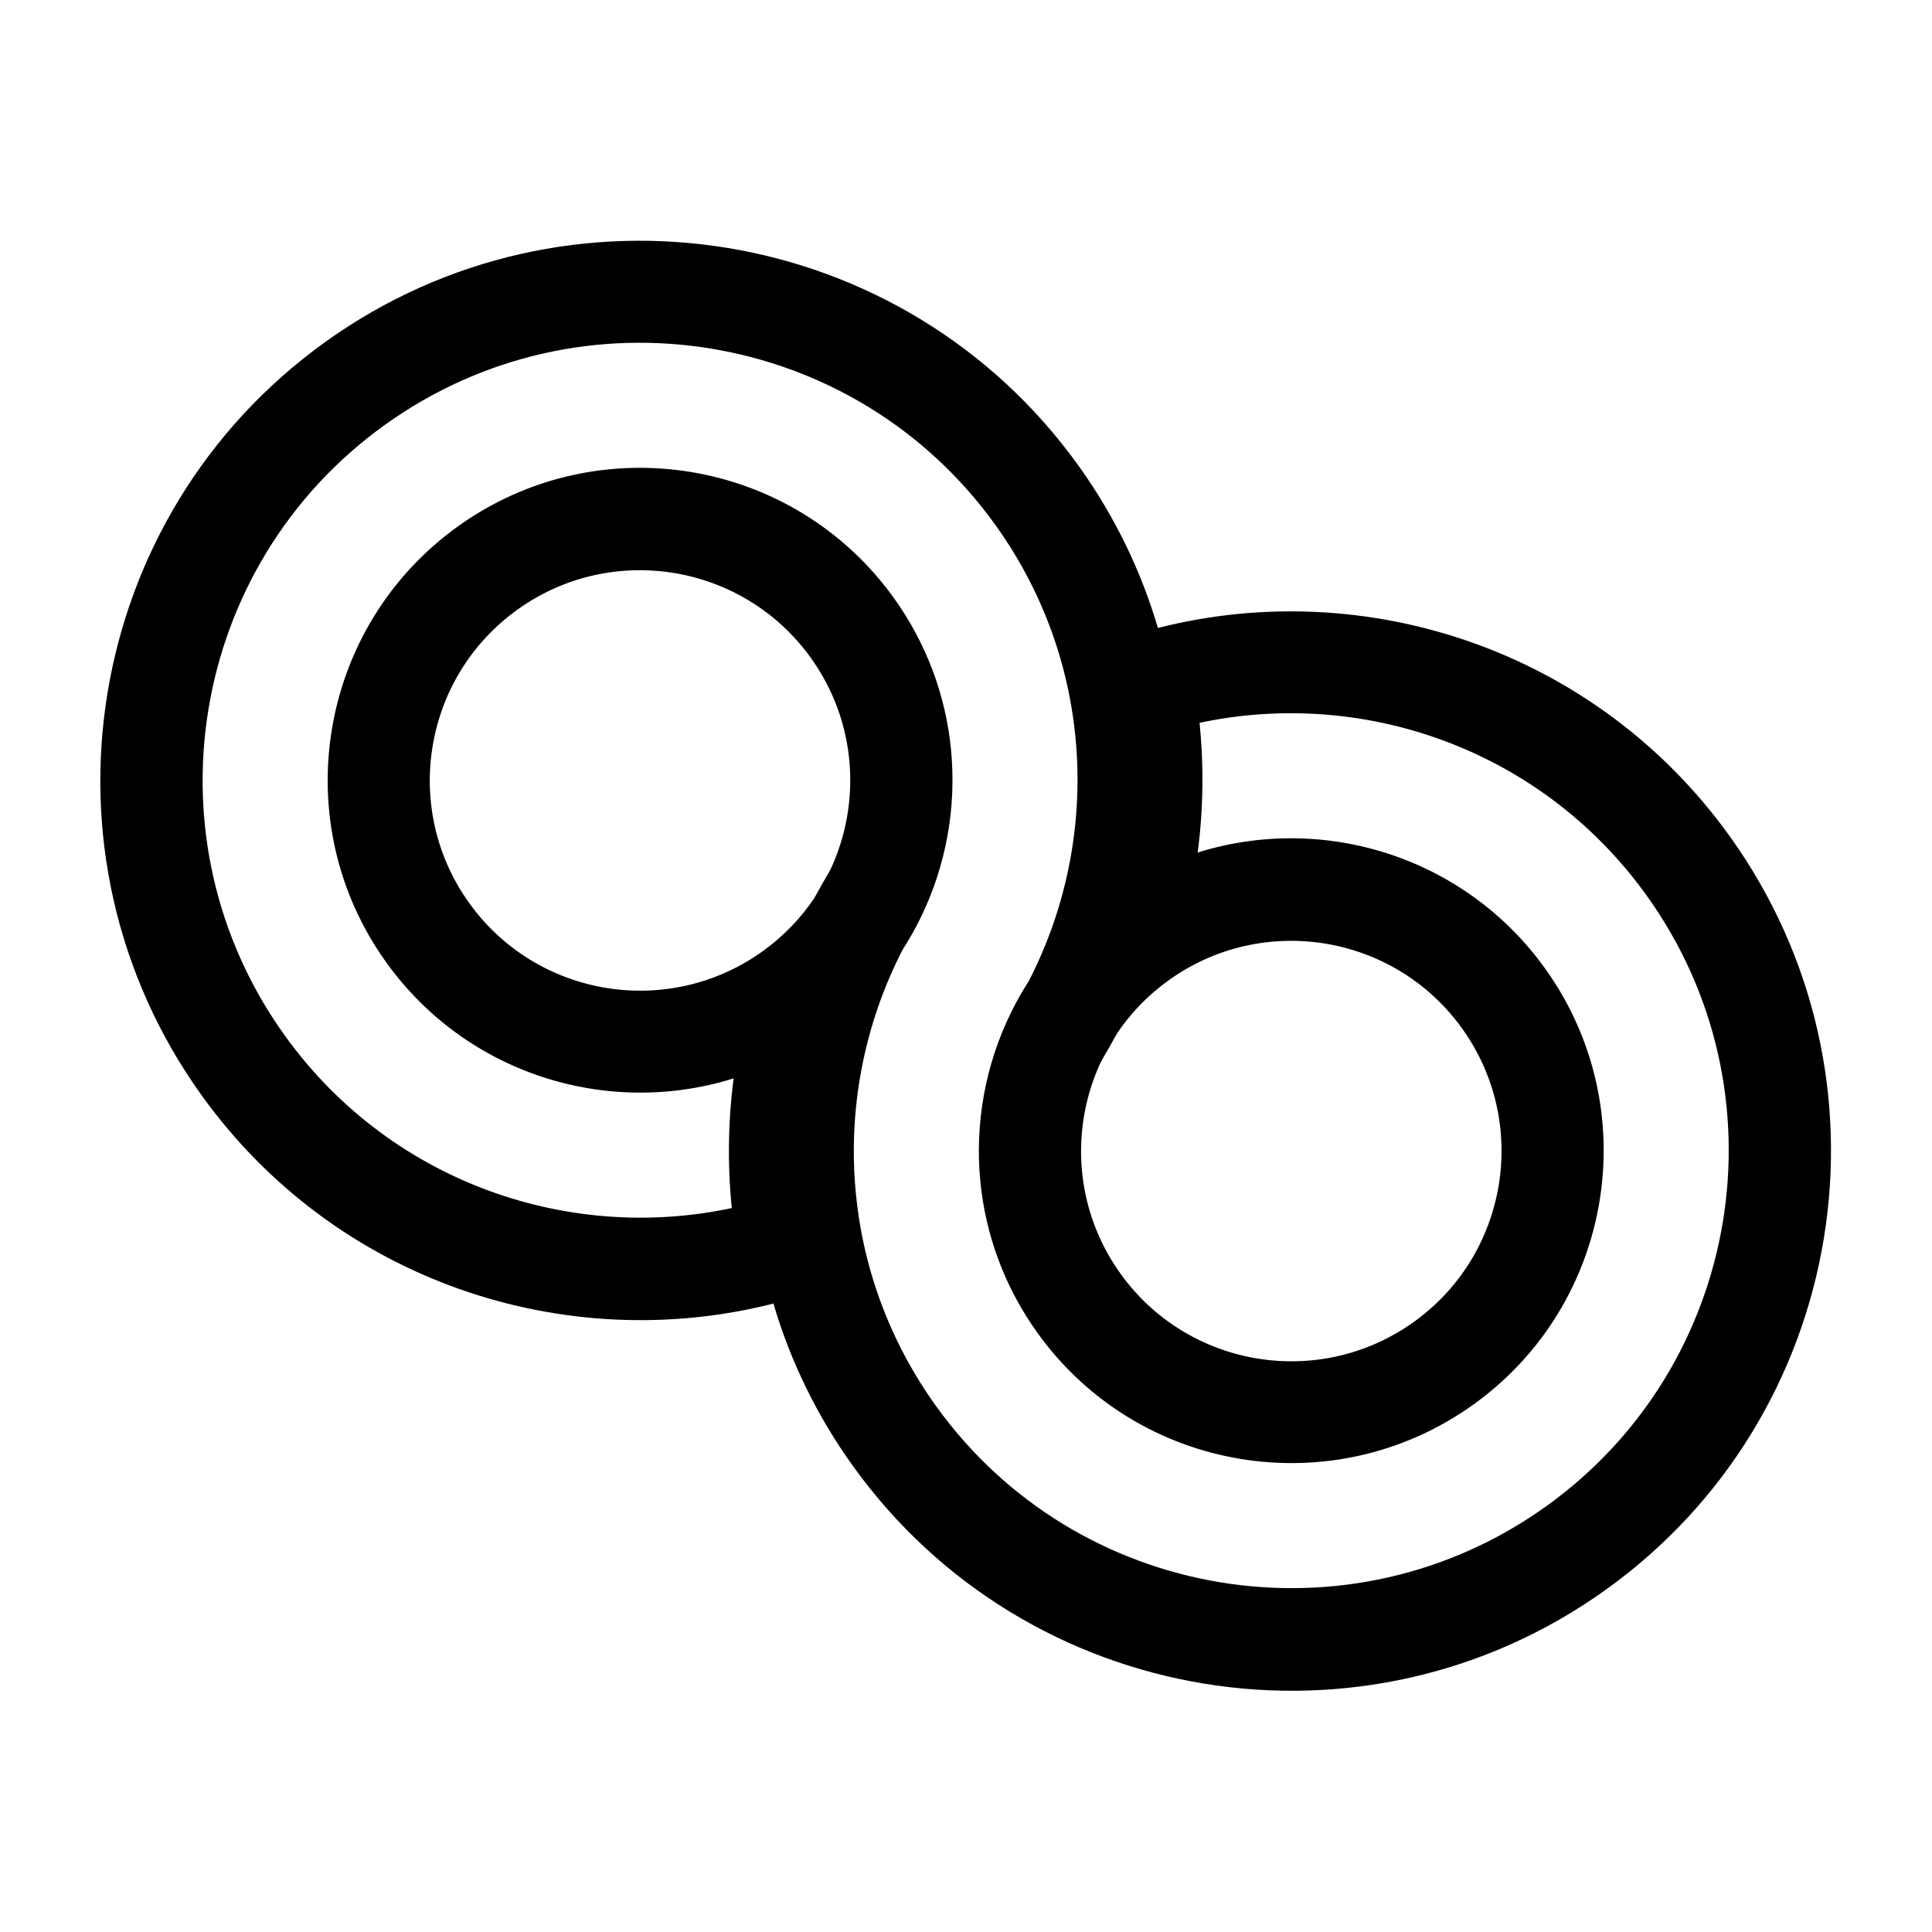
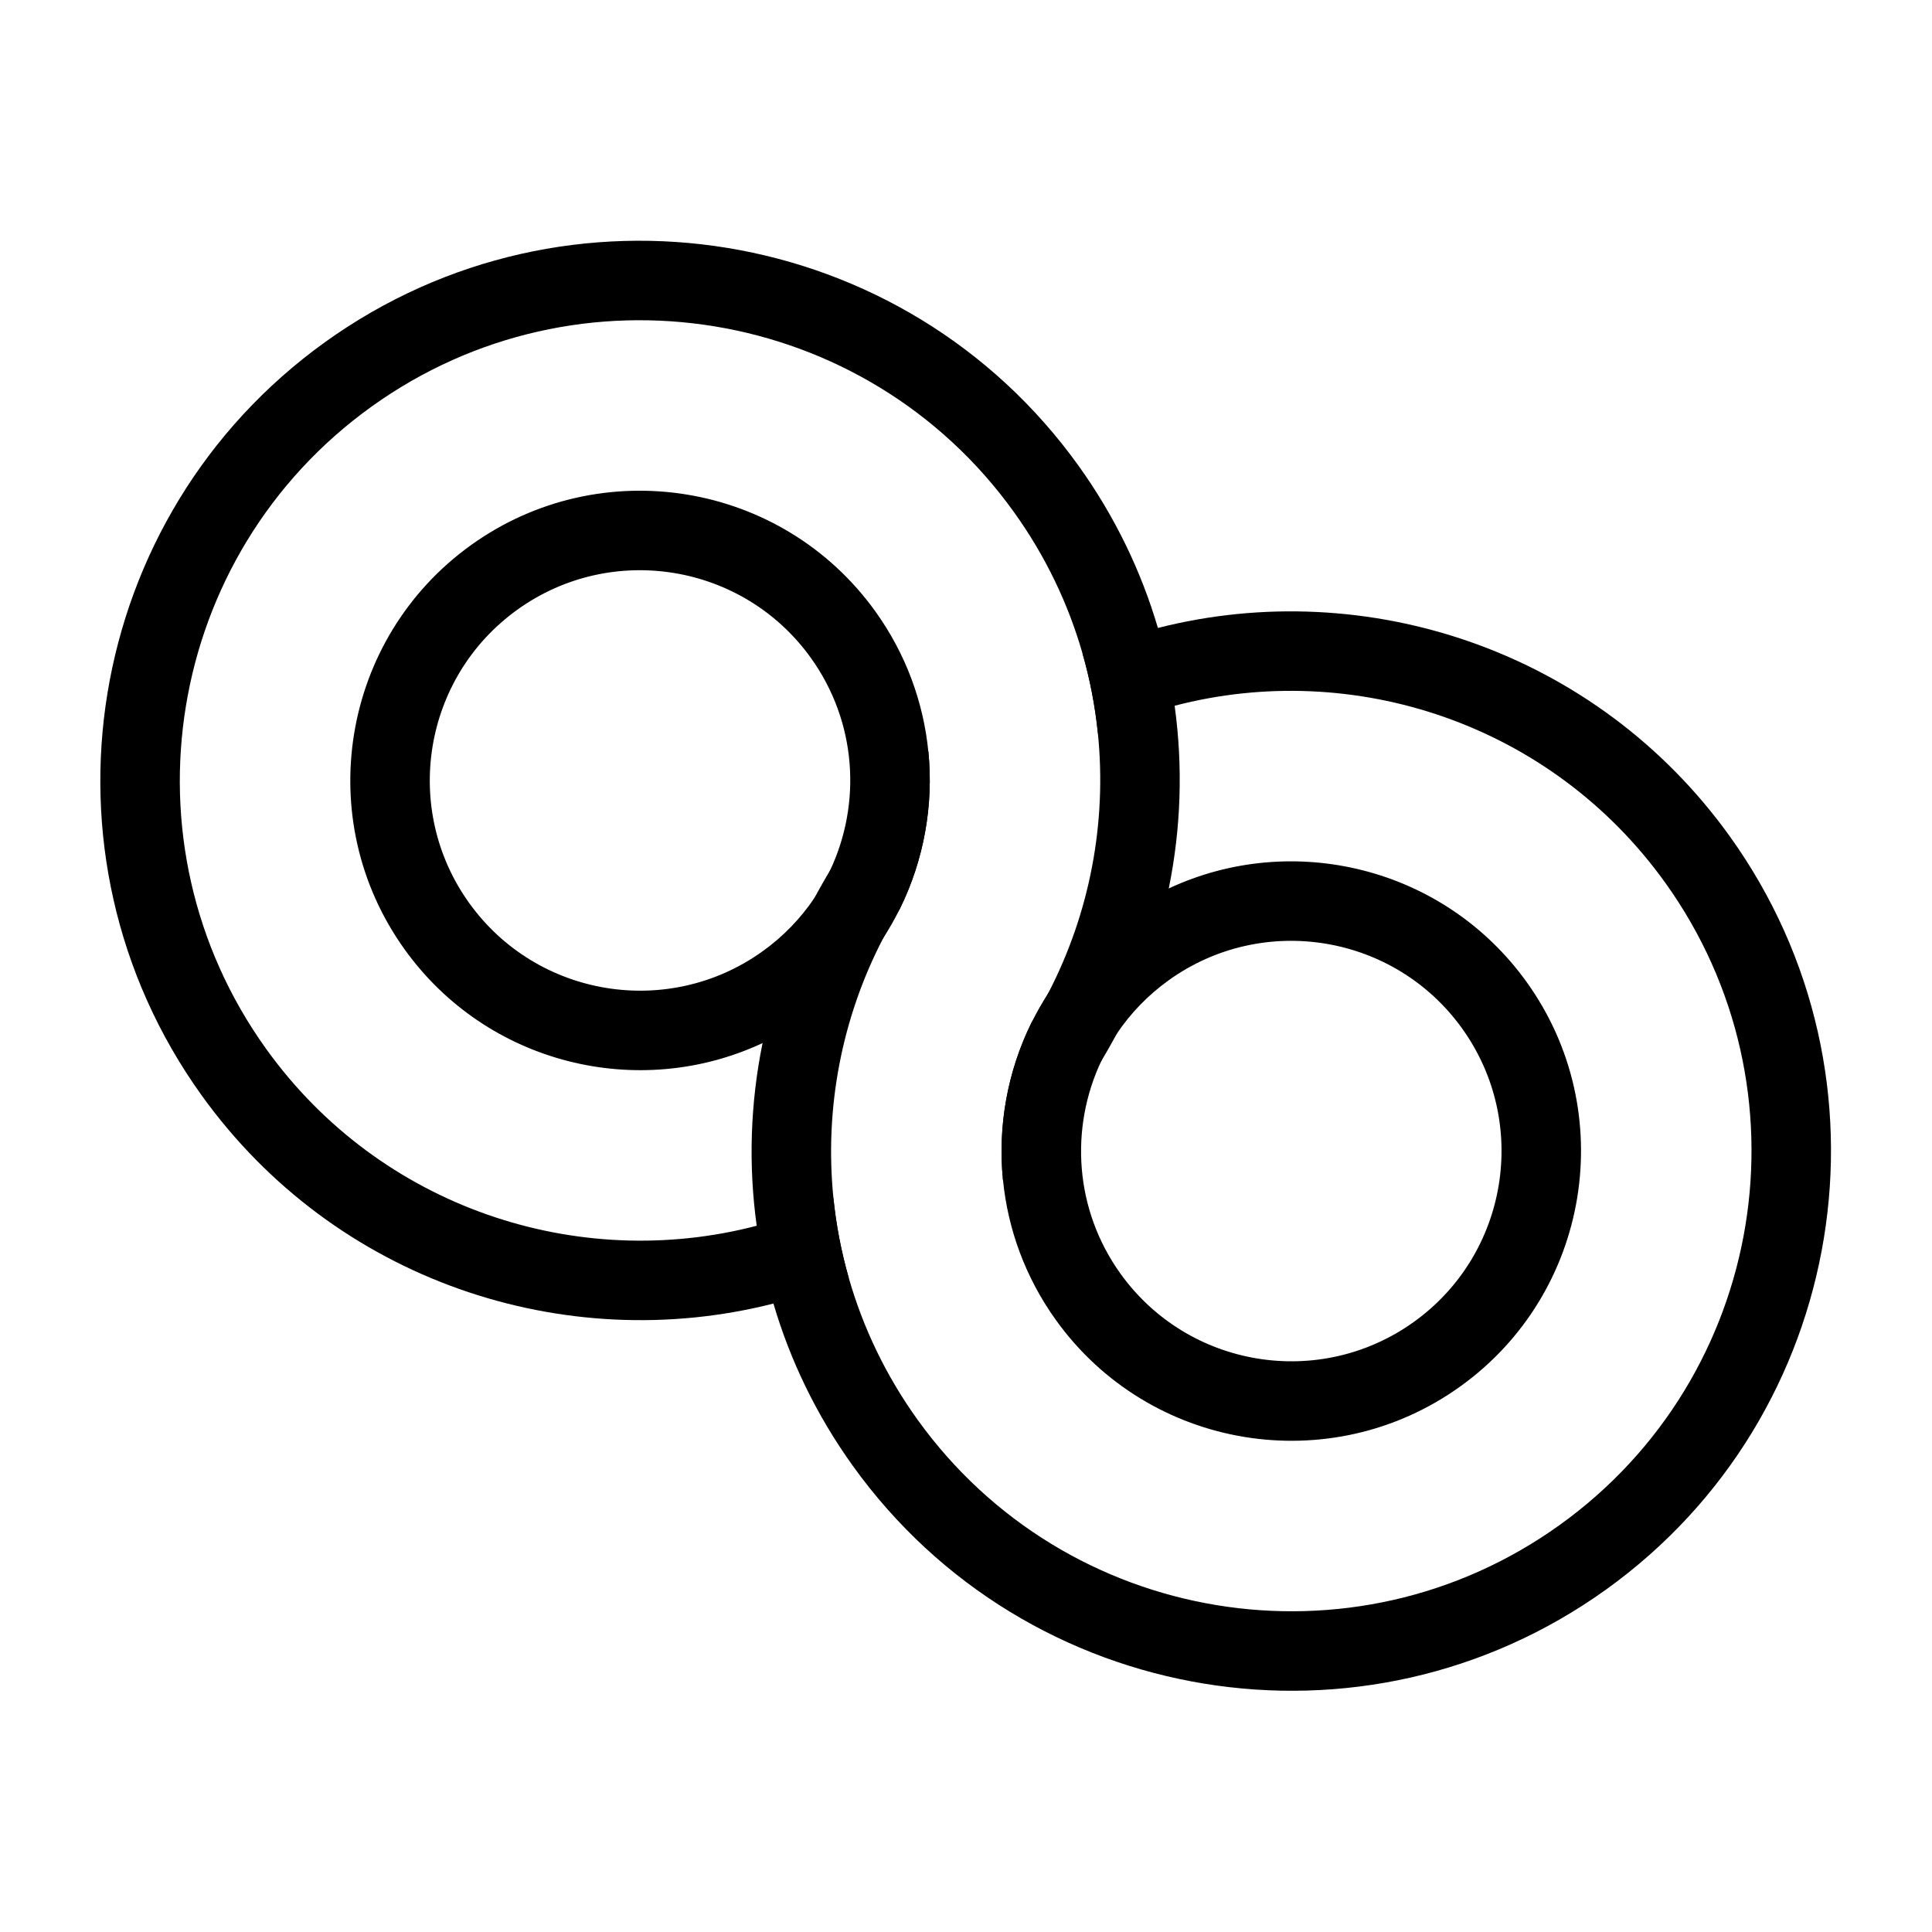
<svg xmlns="http://www.w3.org/2000/svg" clip-rule="evenodd" fill-rule="evenodd" stroke-linecap="round" stroke-linejoin="round" stroke-miterlimit="1.5" viewBox="0 0 3544 3544">
  <path d="m1220.39 1830.98c-226.04-88.65-386.267-308.85-386.267-566.17 0-335.509 272.387-607.9 607.897-607.9s607.9 272.391 607.9 607.9c0 70.29-11.95 137.8-33.93 200.62-9.95 28.41-21.94 55.86-35.8 82.17-32.34 61.37-74.87 116.55-125.34 163.28-42.47 39.32-90.55 72.67-142.91 98.68-10.62 5.28-21.42 10.26-32.38 14.92-52.63 22.39-109.05 37.57-168.02 44.29 30.5-52.81 75.36-96.3 129.23-125.12 11.93-4.96 23.64-10.36 35.11-16.17 90.43-45.84 165.65-117.42 215.98-205.07 15.18-26.43 28.1-54.32 38.49-83.41 19.45-54.45 30.04-113.09 30.04-174.19 0-286.095-232.27-518.367-518.37-518.367-286.09 0-518.364 232.272-518.364 518.367 0 220.62 138.124 409.23 332.534 484.01 28.33 10.9 57.86 19.37 88.32 25.18-15.18 26.43-28.09 54.33-38.48 83.41-29.41-6.73-58.02-15.6-85.64-26.43zm161.14-245.44c-151.25-28.4-265.84-161.29-265.84-320.73 0-180.11 146.22-326.333 326.33-326.333s326.34 146.223 326.34 326.333c0 59.29-15.85 114.9-43.52 162.83-30.5 52.81-75.36 96.31-129.23 125.13-11.32 6.05-23.04 11.46-35.11 16.17-36.73 14.33-76.69 22.2-118.48 22.2-20.66 0-40.89-1.92-60.49-5.6zm175.29-113.6c72.74-40.44 122-118.07 122-207.13 0-130.69-106.1-236.8-236.8-236.8-130.69 0-236.8 106.11-236.8 236.8s106.11 236.8 236.8 236.8c28.98 0 56.75-5.22 82.42-14.76 11.22-4.17 22.03-9.17 32.38-14.91z" transform="matrix(1.323 -.95 .95 1.323 -1935.33 1128.21)" />
  <path d="m1663.65 698.641c226.05 88.654 386.27 308.849 386.27 566.169 0 335.51-272.39 607.9-607.9 607.9s-607.897-272.39-607.897-607.9c0-70.29 11.954-137.8 33.939-200.62 9.94-28.41 21.932-55.86 35.796-82.166 32.341-61.369 74.873-116.549 125.342-163.281 42.46-39.326 90.55-72.669 142.91-98.685 10.62-5.277 21.42-10.253 32.38-14.916 52.62-22.388 109.04-37.567 168.01-44.293-30.49 52.812-75.35 96.305-129.22 125.122-11.94 4.964-23.65 10.361-35.11 16.172-90.43 45.839-165.65 117.416-215.988 205.067-15.179 26.43-28.095 54.32-38.485 83.41-19.448 54.45-30.041 113.09-30.041 174.19 0 286.09 232.274 518.37 518.364 518.37 286.1 0 518.37-232.28 518.37-518.37 0-220.62-138.12-409.23-332.53-484.008-28.33-10.897-57.86-19.376-88.33-25.185 15.18-26.43 28.1-54.322 38.49-83.41 29.41 6.732 58.01 15.601 85.63 26.434zm-161.13 245.443c151.25 28.399 265.84 161.286 265.84 320.726 0 180.11-146.23 326.33-326.34 326.33s-326.33-146.22-326.33-326.33c0-59.28 15.84-114.9 43.52-162.83 30.5-52.82 75.36-96.31 129.23-125.124 11.32-6.056 23.04-11.463 35.11-16.173 36.73-14.336 76.69-22.206 118.47-22.206 20.67 0 40.89 1.925 60.5 5.607zm-175.29 113.596c-72.74 40.44-122.01 118.08-122.01 207.13 0 130.69 106.11 236.8 236.8 236.8 130.7 0 236.8-106.11 236.8-236.8s-106.1-236.8-236.8-236.8c-28.97 0-56.74 5.22-82.41 14.76-11.22 4.17-22.04 9.17-32.38 14.91z" transform="matrix(1.323 -.95 .95 1.323 -740.65 1808.06)" />
-   <path d="m1380.51 1035.84c3.49 28.54 4.39 57.13 2.79 85.45-5.29 93.93-37.99 184.87-94.09 260.75-8.07 8.96-15.56 18.35-22.45 28.11-32.79 46.46-51.96 101.37-55.29 158.03-3.02 51.43 7.02 104.31 31.76 153.63 75.17 149.84 257.86 210.45 407.69 135.28 149.84-75.18 210.45-257.86 135.28-407.7-66.55-132.64-217.35-195.36-355.03-155.86 22.48-59.94 34.83-123.6 36.12-188.15 192.95-18.94 386.58 80.33 478.66 263.86 119.42 238.01 23.13 528.19-214.88 647.6-238 119.42-528.19 23.13-647.6-214.88-25.5-50.83-41.16-104.03-47.71-157.45-3.5-28.53-4.39-57.13-2.8-85.45 5.3-93.93 37.99-184.87 94.09-260.75 8.08-8.96 15.57-18.35 22.46-28.11 32.79-46.46 51.96-101.37 55.28-158.03 3.02-51.43-7.01-104.31-31.75-153.629-75.18-149.837-257.86-210.452-407.696-135.277s-210.451 257.856-135.276 407.686c66.548 132.65 217.344 195.37 355.023 155.87-22.478 59.94-34.83 123.6-36.12 188.15-192.947 18.94-386.578-80.33-478.661-263.86-119.412-238.01-23.127-528.191 214.882-647.603 238.008-119.413 528.188-23.128 647.598 214.881 25.5 50.828 41.17 104.036 47.72 157.452z" fill="none" stroke="#000" stroke-width="47.62" transform="matrix(1.728 -.275 .275 1.728 -684.798 -212.593)" />
</svg>